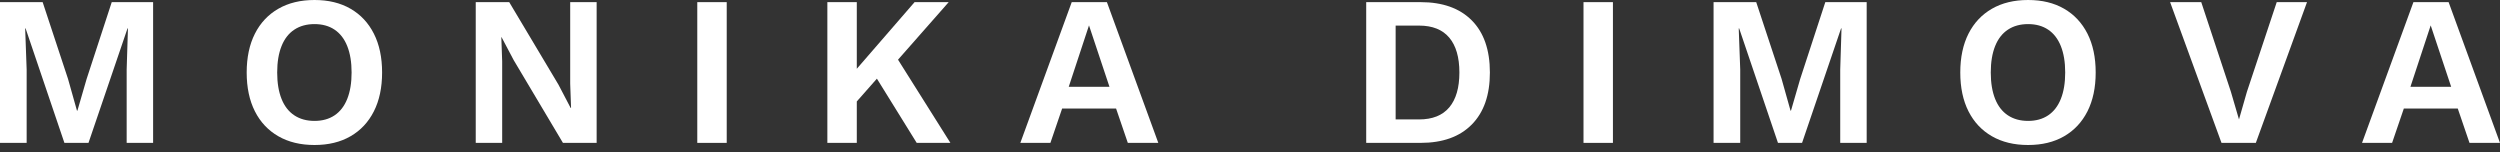
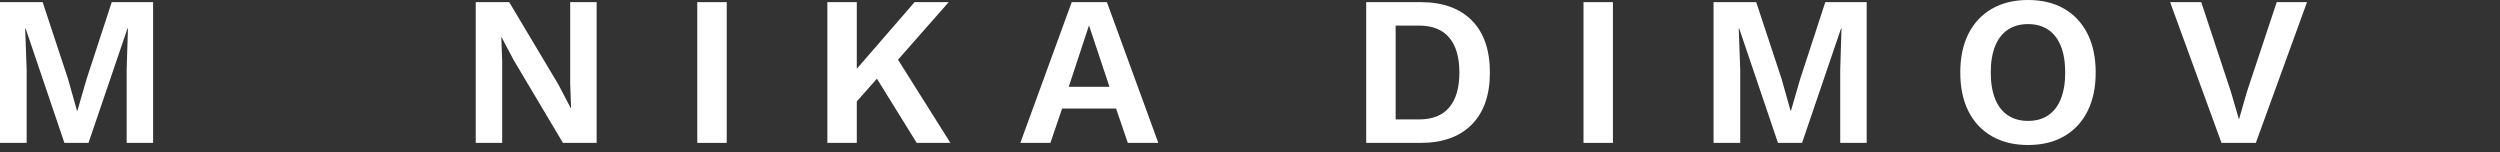
<svg xmlns="http://www.w3.org/2000/svg" width="230" height="14" viewBox="0 0 230 14" fill="none">
  <rect x="0" y="0" width="230" height="14" fill="#333333" stroke="none" />
  <g clip-path="url(#clip0_1676_7603)">
    <path d="M14.086 0.197V13.145H11.653V6.397L11.771 2.61H11.732L8.141 13.145H5.925L2.354 2.61H2.315L2.452 6.397V13.145H0V0.197H3.924L6.258 7.26L7.082 10.183H7.121L7.965 7.279L10.28 0.197H14.086Z" fill="white" />
-     <path d="M28.934 0C30.216 0 31.32 0.267 32.249 0.804C33.179 1.341 33.895 2.106 34.397 3.1C34.9 4.093 35.153 5.285 35.153 6.67C35.153 8.056 34.9 9.247 34.397 10.241C33.895 11.234 33.179 11.999 32.249 12.536C31.32 13.073 30.216 13.34 28.934 13.34C27.651 13.34 26.543 13.073 25.609 12.536C24.674 11.999 23.953 11.234 23.451 10.241C22.948 9.247 22.695 8.056 22.695 6.67C22.695 5.285 22.948 4.093 23.451 3.1C23.953 2.106 24.674 1.341 25.609 0.804C26.543 0.267 27.651 0 28.934 0ZM28.934 2.217C28.215 2.217 27.597 2.386 27.08 2.727C26.562 3.068 26.17 3.57 25.903 4.237C25.636 4.904 25.501 5.716 25.501 6.67C25.501 7.624 25.636 8.436 25.903 9.103C26.17 9.77 26.562 10.272 27.08 10.613C27.597 10.954 28.215 11.123 28.934 11.123C29.652 11.123 30.268 10.954 30.778 10.613C31.288 10.272 31.678 9.77 31.945 9.103C32.212 8.436 32.347 7.624 32.347 6.67C32.347 5.716 32.212 4.904 31.945 4.237C31.678 3.57 31.288 3.068 30.778 2.727C30.268 2.386 29.652 2.217 28.934 2.217Z" fill="white" />
    <path d="M54.891 0.197V13.145H51.791L47.26 5.533L46.141 3.415H46.122L46.2 5.651V13.145H43.768V0.197H46.848L51.379 7.789L52.498 9.928H52.537L52.458 7.691V0.197H54.891Z" fill="white" />
    <path d="M66.858 0.197V13.145H64.15V0.197H66.858Z" fill="white" />
    <path d="M78.825 0.197V13.145H76.117V0.197H78.825ZM87.28 0.197L81.355 6.926L81.139 6.71L77.902 10.379L77.49 7.868L84.141 0.197H87.28ZM82.101 4.67L87.437 13.145H84.337L80.021 6.181L82.101 4.67Z" fill="white" />
    <path d="M106.564 13.145H103.759L102.68 9.987H97.716L96.637 13.145H93.871L98.599 0.197H101.836L106.564 13.145ZM98.324 7.986H102.071L100.188 2.336L98.324 7.986Z" fill="white" />
    <path d="M130.694 0.197C132.722 0.197 134.291 0.756 135.402 1.875C136.513 2.993 137.07 4.592 137.07 6.671C137.07 8.751 136.513 10.332 135.402 11.458C134.291 12.584 132.722 13.145 130.694 13.145H125.691V0.197H130.694ZM130.557 10.987C131.785 10.987 132.712 10.617 133.333 9.879C133.953 9.141 134.264 8.071 134.264 6.671C134.264 5.271 133.953 4.202 133.333 3.464C132.712 2.726 131.785 2.355 130.557 2.355H128.399V10.987H130.557Z" fill="white" />
    <path d="M148.389 0.197V13.145H145.682V0.197H148.389Z" fill="white" />
    <path d="M171.734 0.197V13.145H169.301V6.397L169.419 2.61H169.38L165.79 13.145H163.573L160.003 2.61H159.963L160.101 6.397V13.145H157.648V0.197H161.572L163.907 7.26L164.73 10.183H164.77L165.613 7.279L167.928 0.197H171.734Z" fill="white" />
    <path d="M186.584 0C187.867 0 188.97 0.267 189.9 0.804C190.829 1.341 191.545 2.106 192.048 3.1C192.55 4.093 192.803 5.285 192.803 6.67C192.803 8.056 192.55 9.247 192.048 10.241C191.545 11.234 190.829 11.999 189.9 12.536C188.97 13.073 187.867 13.34 186.584 13.34C185.302 13.34 184.193 13.073 183.259 12.536C182.325 11.999 181.604 11.234 181.101 10.241C180.598 9.247 180.346 8.056 180.346 6.67C180.346 5.285 180.598 4.093 181.101 3.1C181.604 2.106 182.325 1.341 183.259 0.804C184.193 0.267 185.302 0 186.584 0ZM186.584 2.217C185.866 2.217 185.248 2.386 184.73 2.727C184.213 3.068 183.821 3.57 183.553 4.237C183.286 4.904 183.151 5.716 183.151 6.67C183.151 7.624 183.286 8.436 183.553 9.103C183.821 9.77 184.213 10.272 184.73 10.613C185.248 10.954 185.866 11.123 186.584 11.123C187.303 11.123 187.918 10.954 188.428 10.613C188.938 10.272 189.328 9.77 189.596 9.103C189.863 8.436 189.998 7.624 189.998 6.67C189.998 5.716 189.863 4.904 189.596 4.237C189.328 3.57 188.938 3.068 188.428 2.727C187.918 2.386 187.303 2.217 186.584 2.217Z" fill="white" />
    <path d="M212.245 0.197L207.537 13.145H204.378L199.65 0.197H202.515L205.241 8.437L205.987 10.987L206.713 8.456L209.459 0.197H212.245Z" fill="white" />
-     <path d="M229.999 13.145H227.194L226.115 9.987H221.152L220.073 13.145H217.307L222.035 0.197H225.272L229.999 13.145ZM221.76 7.986H225.507L223.624 2.336L221.76 7.986Z" fill="white" />
  </g>
  <defs>
    <clipPath id="clip0_1676_7603">
      <rect width="230" height="13.34" fill="white" />
    </clipPath>
  </defs>
</svg>